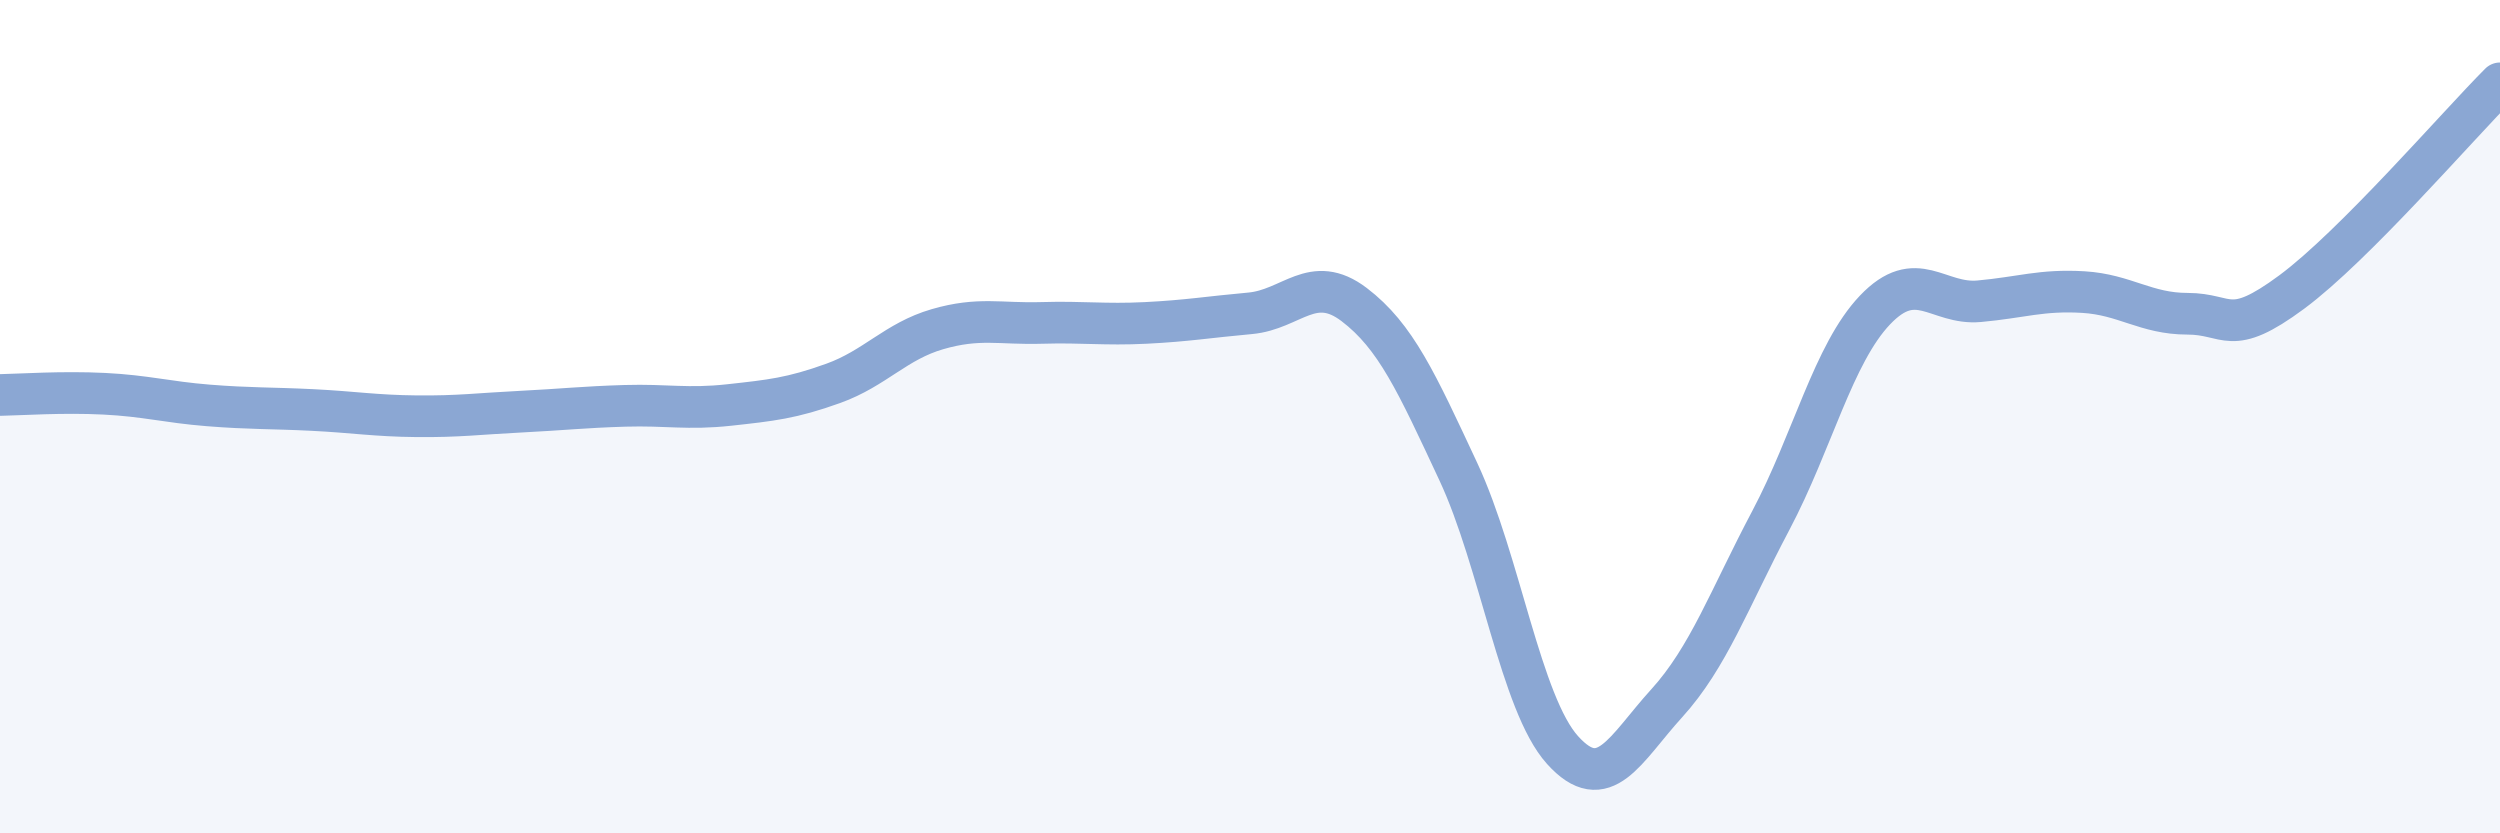
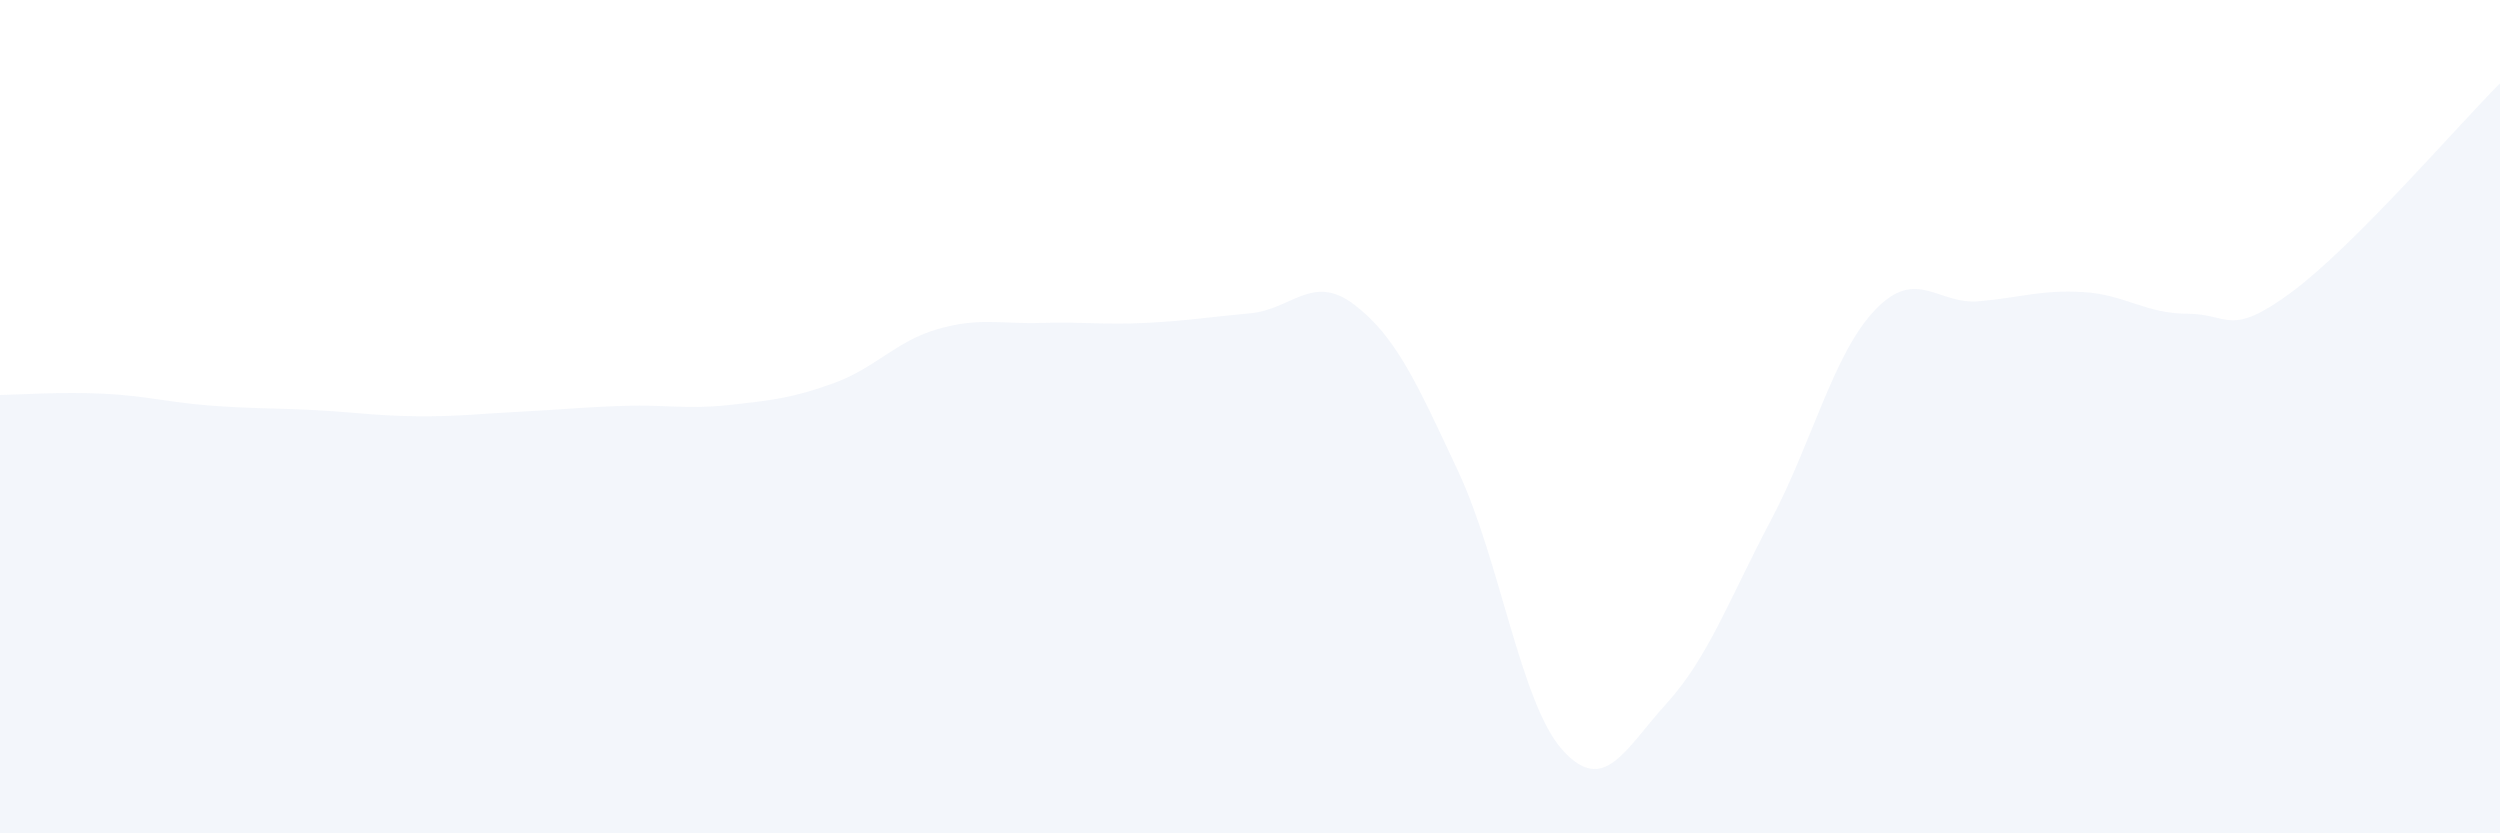
<svg xmlns="http://www.w3.org/2000/svg" width="60" height="20" viewBox="0 0 60 20">
  <path d="M 0,9.48 C 0.5,9.47 1.5,9.4 2.5,9.45 C 3.5,9.5 4,9.65 5,9.73 C 6,9.81 6.5,9.79 7.5,9.84 C 8.5,9.89 9,9.98 10,9.99 C 11,10 11.5,9.93 12.5,9.88 C 13.5,9.83 14,9.77 15,9.74 C 16,9.71 16.5,9.83 17.5,9.72 C 18.5,9.61 19,9.56 20,9.2 C 21,8.84 21.5,8.19 22.5,7.9 C 23.5,7.61 24,7.78 25,7.75 C 26,7.72 26.5,7.8 27.5,7.75 C 28.5,7.7 29,7.61 30,7.52 C 31,7.43 31.5,6.55 32.5,7.31 C 33.5,8.07 34,9.18 35,11.32 C 36,13.46 36.5,16.89 37.5,18 C 38.5,19.11 39,17.98 40,16.88 C 41,15.78 41.5,14.38 42.5,12.49 C 43.5,10.6 44,8.49 45,7.44 C 46,6.39 46.5,7.32 47.5,7.23 C 48.5,7.14 49,6.95 50,7.01 C 51,7.07 51.5,7.53 52.5,7.53 C 53.5,7.53 53.5,8.12 55,7.01 C 56.5,5.9 59,3 60,2L60 20L0 20Z" fill="#8ba7d3" opacity="0.1" stroke-linecap="round" stroke-linejoin="round" />
-   <path d="M 0,9.48 C 0.5,9.47 1.5,9.4 2.5,9.45 C 3.5,9.5 4,9.65 5,9.73 C 6,9.81 6.5,9.79 7.5,9.84 C 8.5,9.89 9,9.98 10,9.99 C 11,10 11.5,9.93 12.5,9.88 C 13.5,9.83 14,9.77 15,9.74 C 16,9.71 16.5,9.83 17.5,9.72 C 18.5,9.61 19,9.56 20,9.2 C 21,8.84 21.5,8.19 22.5,7.9 C 23.5,7.61 24,7.78 25,7.75 C 26,7.72 26.5,7.8 27.5,7.75 C 28.5,7.7 29,7.61 30,7.52 C 31,7.43 31.5,6.55 32.5,7.31 C 33.5,8.07 34,9.18 35,11.32 C 36,13.46 36.5,16.89 37.5,18 C 38.5,19.11 39,17.98 40,16.88 C 41,15.78 41.5,14.38 42.5,12.49 C 43.5,10.6 44,8.49 45,7.44 C 46,6.39 46.5,7.32 47.5,7.23 C 48.5,7.14 49,6.95 50,7.01 C 51,7.07 51.5,7.53 52.5,7.53 C 53.5,7.53 53.5,8.12 55,7.01 C 56.5,5.9 59,3 60,2" stroke="#8ba7d3" stroke-width="1" fill="none" stroke-linecap="round" stroke-linejoin="round" />
</svg>